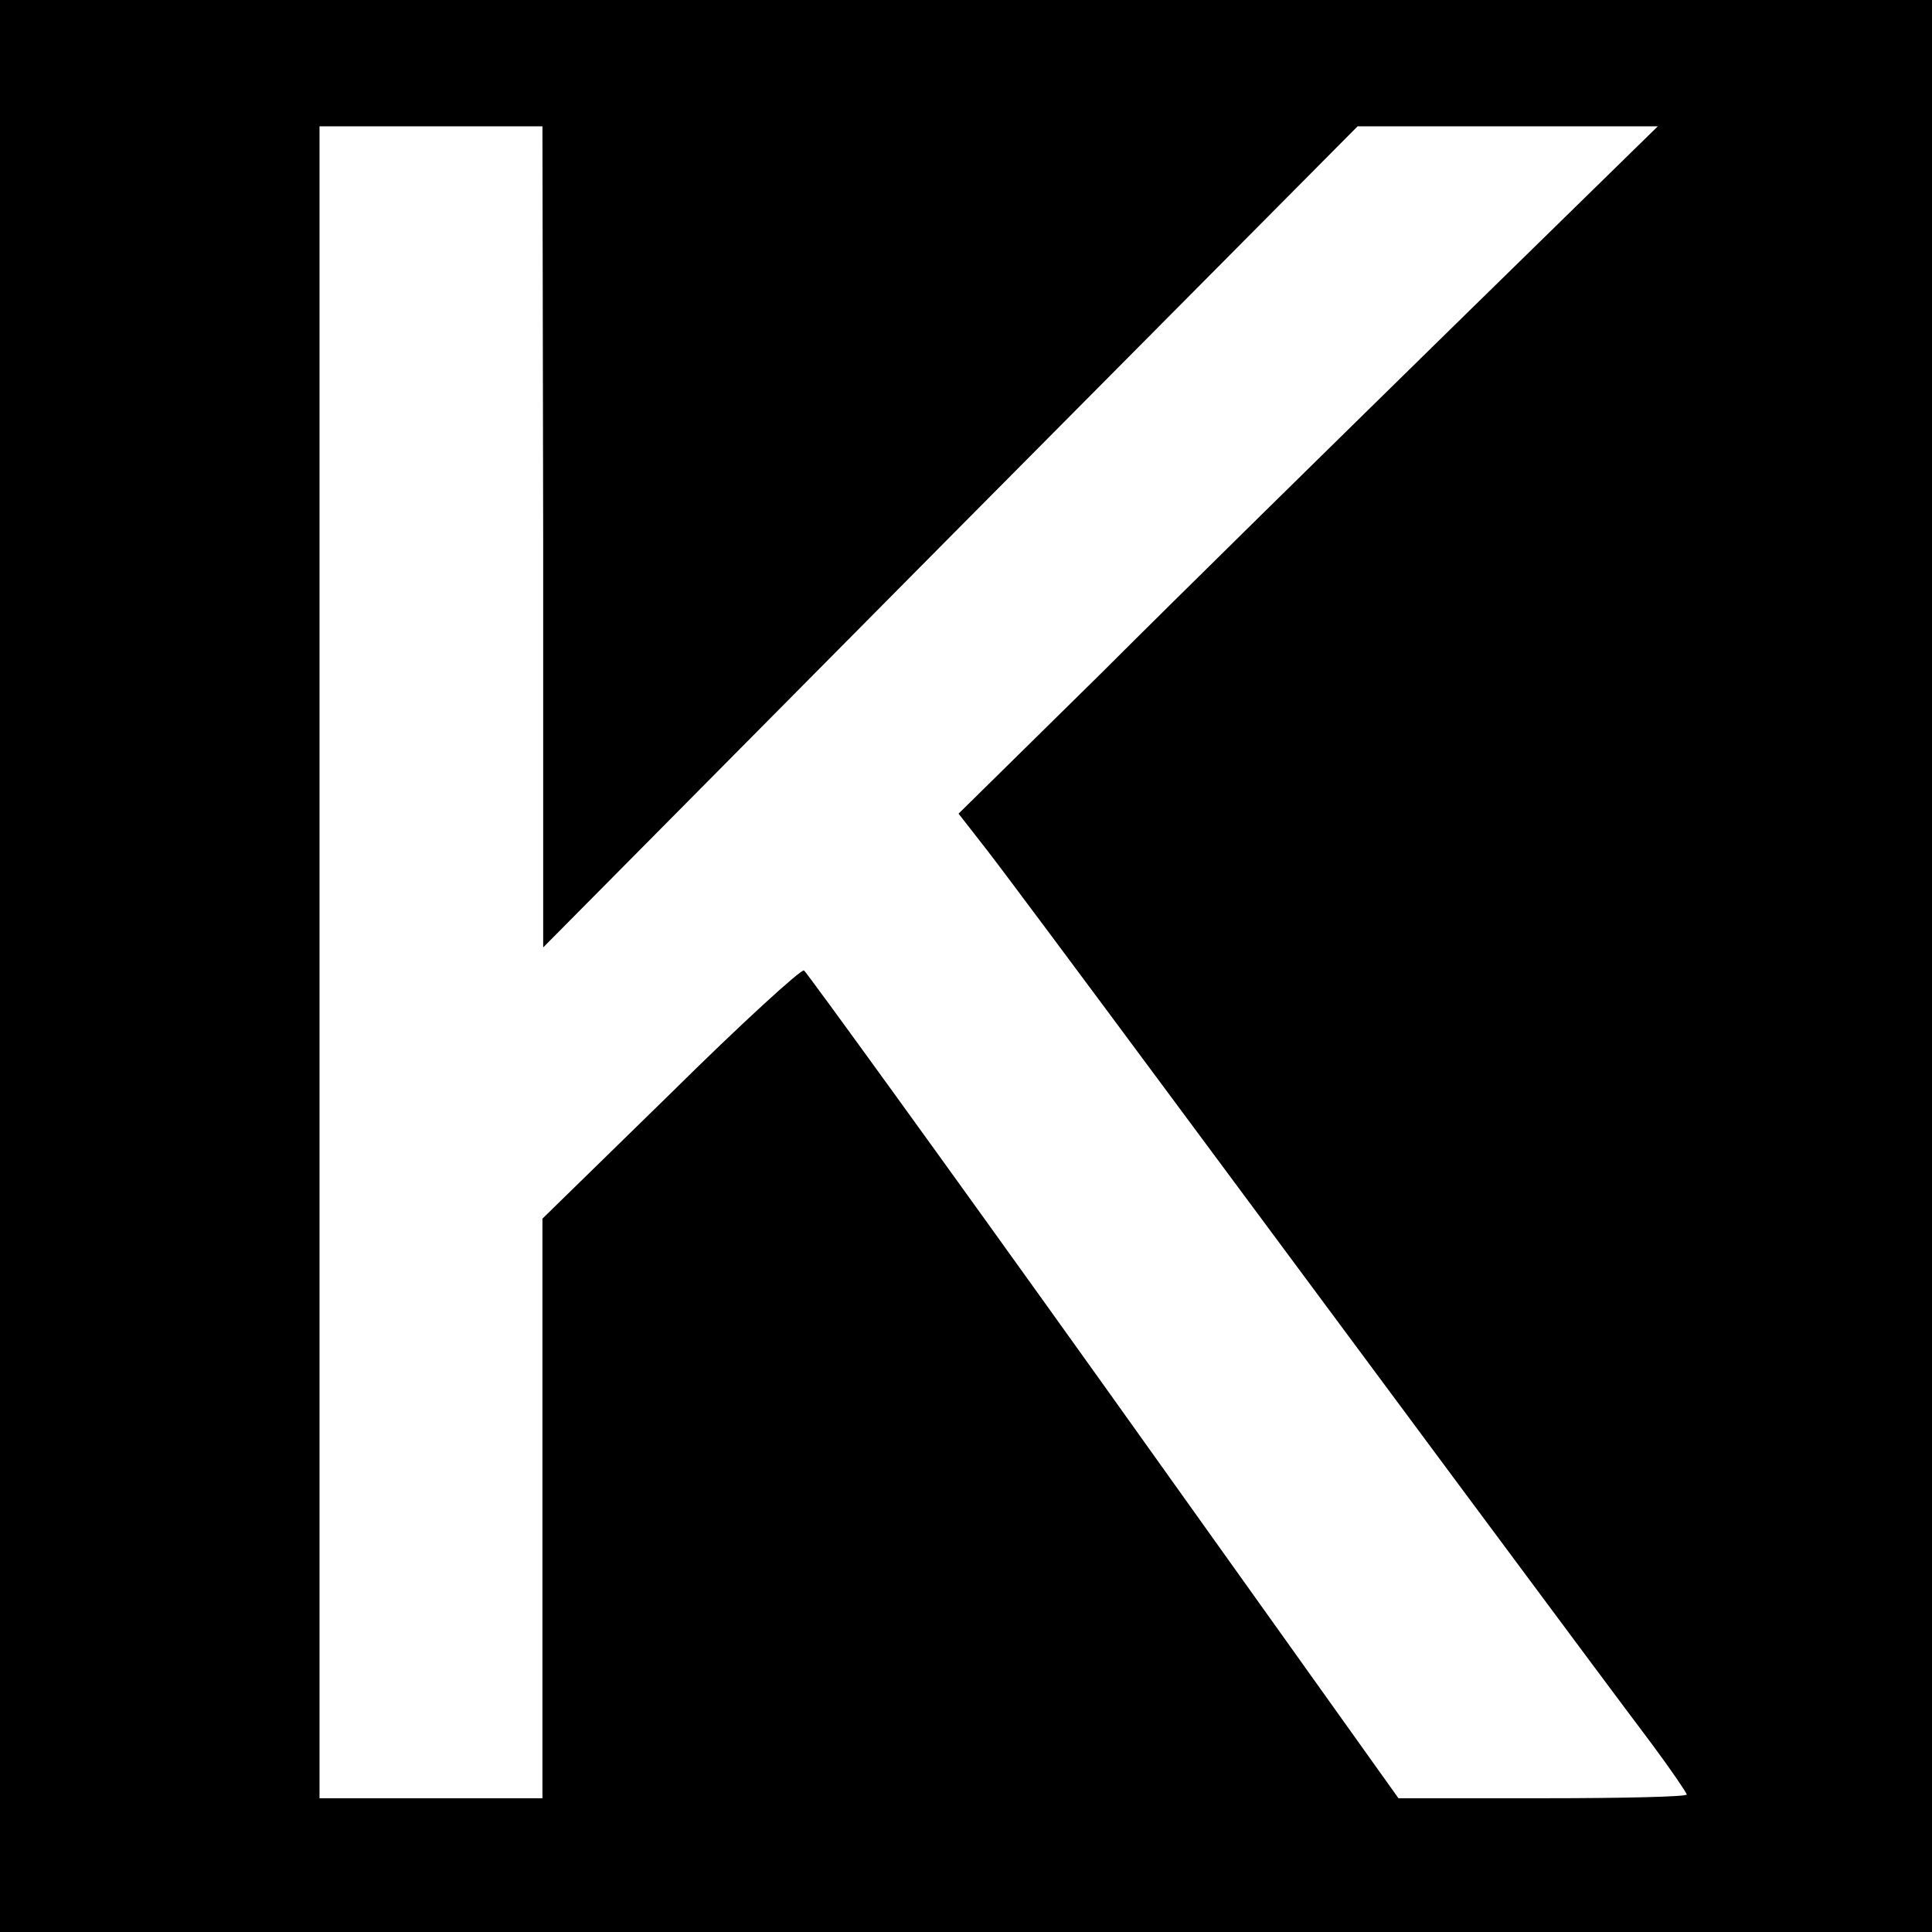
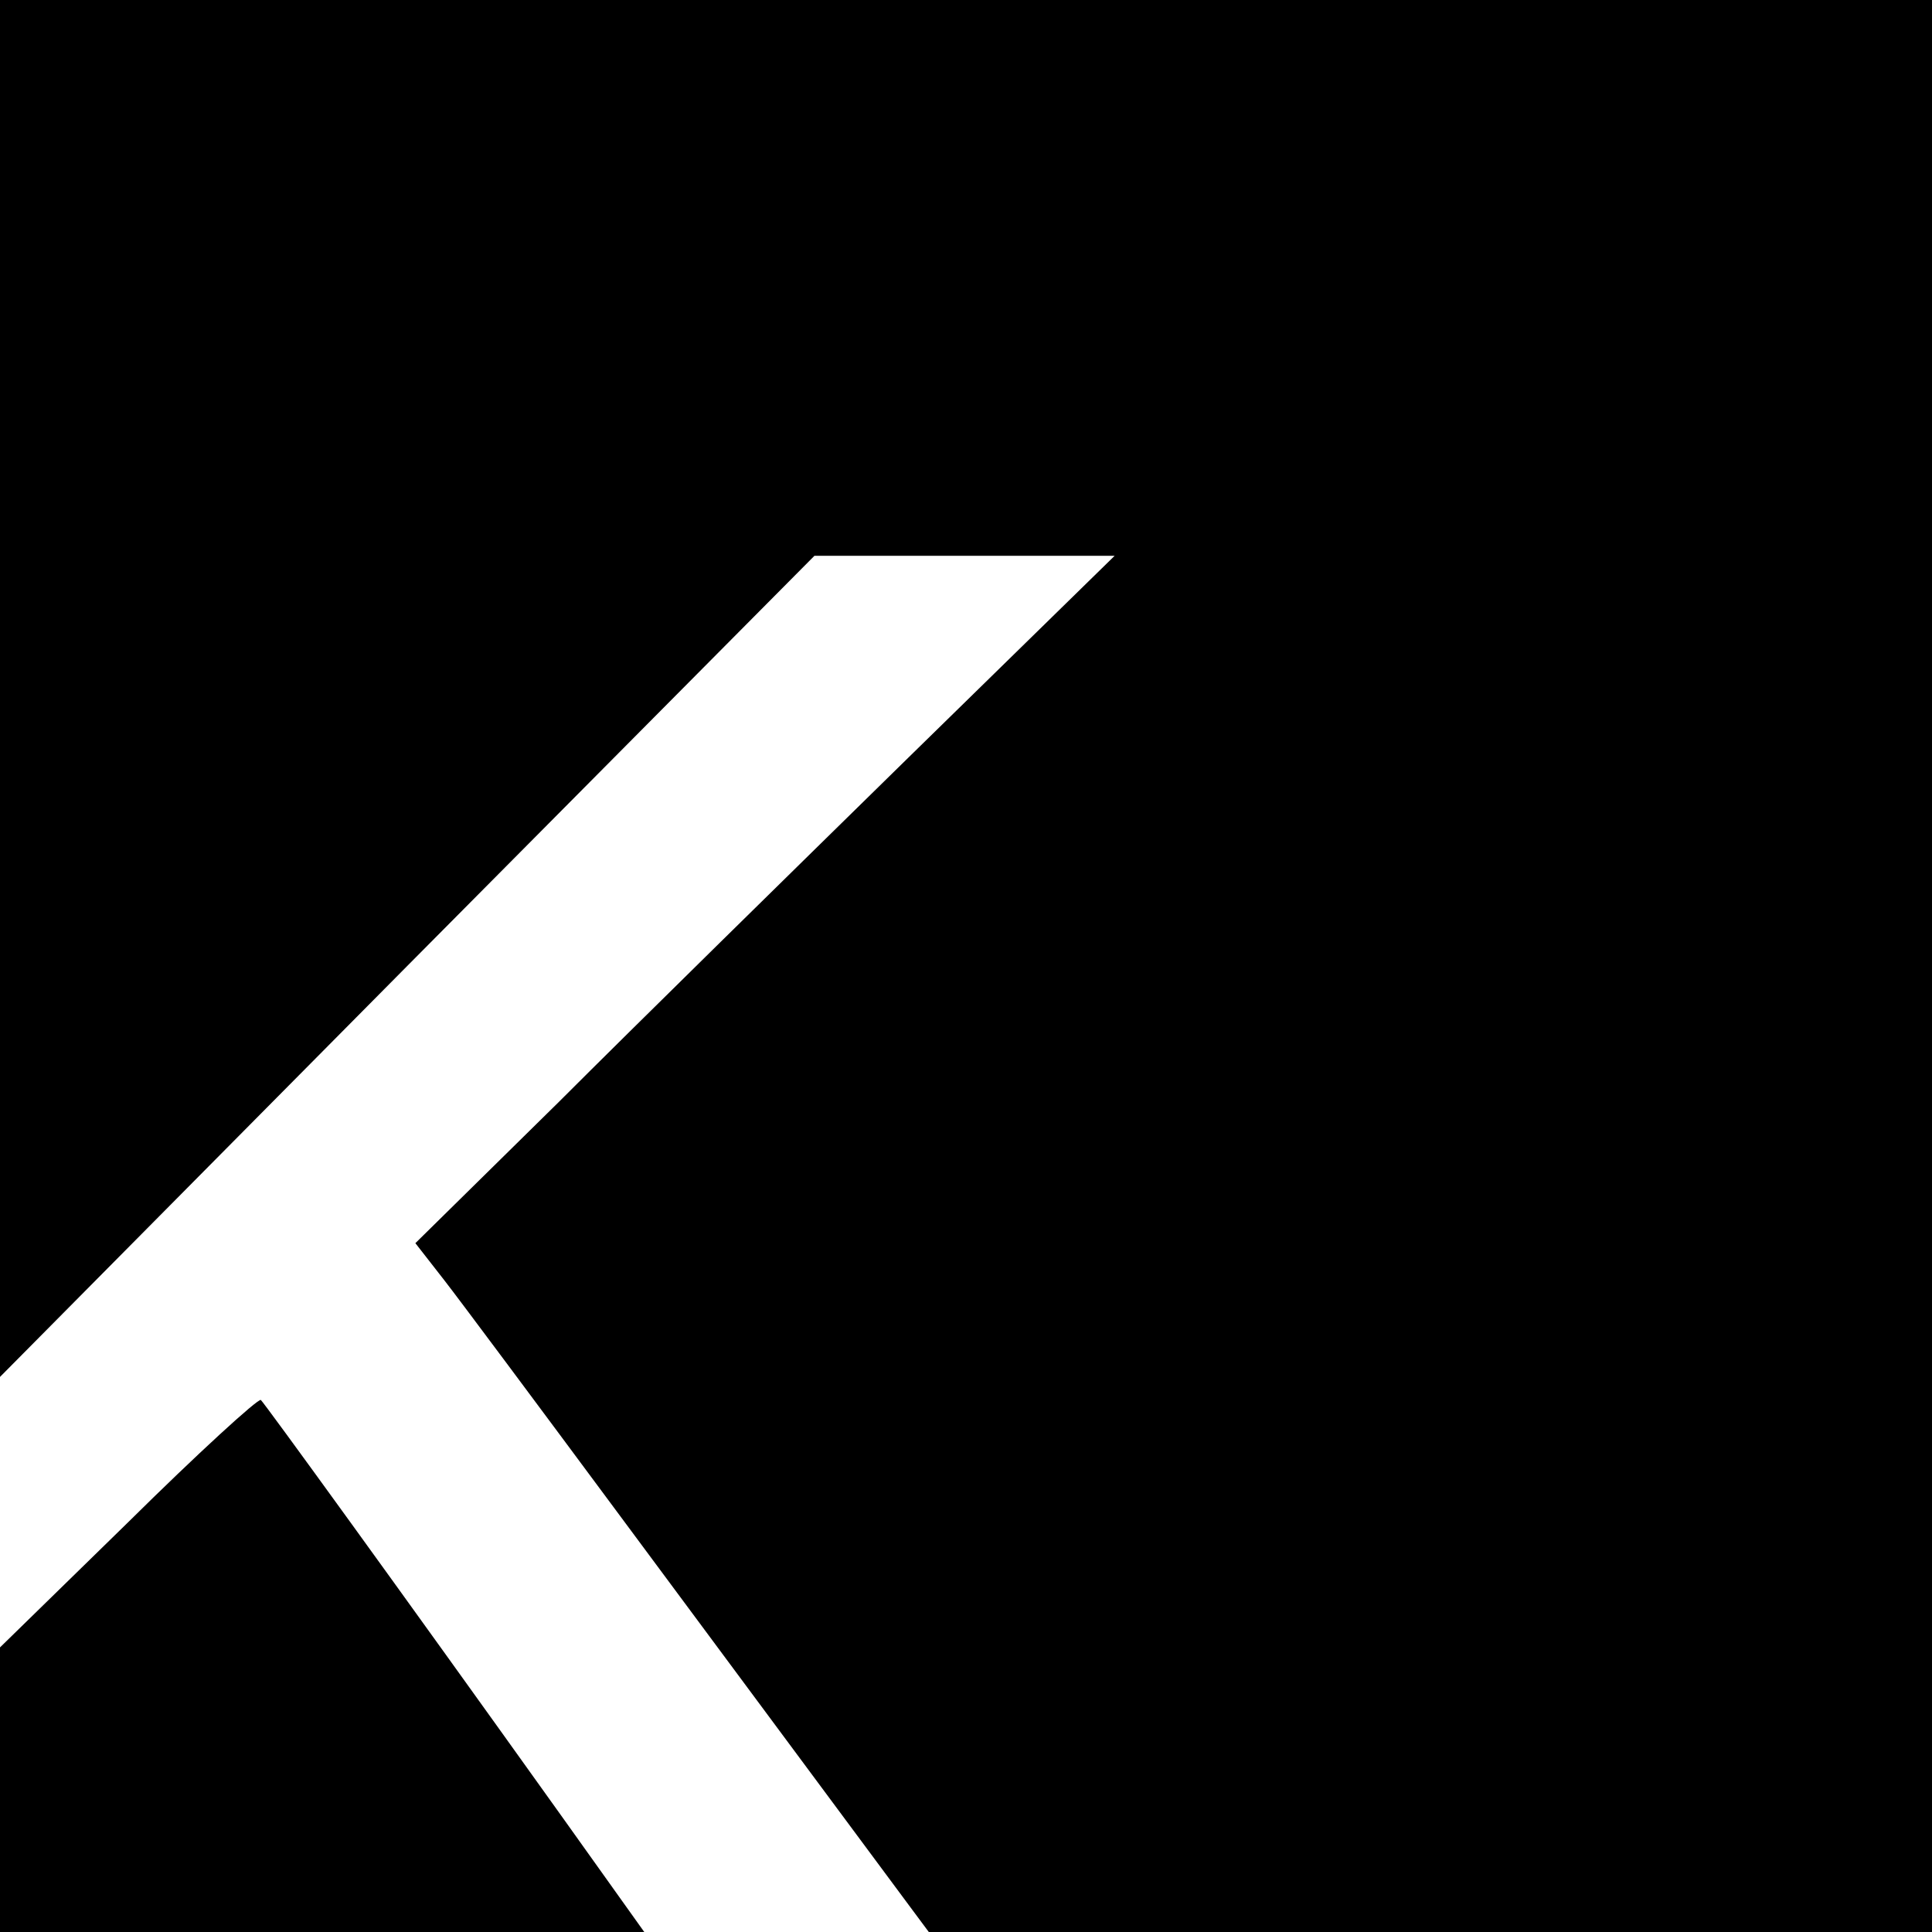
<svg xmlns="http://www.w3.org/2000/svg" version="1.0" width="260pt" height="260pt" viewBox="0 0 260 260" preserveAspectRatio="xMidYMid meet">
  <g transform="translate(0,260) scale(0.1,-0.1)" fill="#000000" stroke="none">
-     <path d="M0 1300 l0 -1300 1300 0 1300 0 0 1300 0 1300 -1300 0 -1300 0 0 -1300z m731 578 l0 -553 548 553 548 552 202 0 202 0 -278 -272 c-153 -150 -365 -358 -470 -463 l-193 -190 39 -50 c21 -27 126 -168 232 -311 238 -321 597 -805 662 -891 26 -35 47 -66 47 -68 0 -3 -87 -5 -194 -5 l-194 0 -396 555 c-218 305 -400 556 -404 559 -4 2 -85 -72 -179 -165 l-173 -169 0 -390 0 -390 -150 0 -150 0 0 1125 0 1125 150 0 150 0 1 -552z" />
+     <path d="M0 1300 l0 -1300 1300 0 1300 0 0 1300 0 1300 -1300 0 -1300 0 0 -1300z l0 -553 548 553 548 552 202 0 202 0 -278 -272 c-153 -150 -365 -358 -470 -463 l-193 -190 39 -50 c21 -27 126 -168 232 -311 238 -321 597 -805 662 -891 26 -35 47 -66 47 -68 0 -3 -87 -5 -194 -5 l-194 0 -396 555 c-218 305 -400 556 -404 559 -4 2 -85 -72 -179 -165 l-173 -169 0 -390 0 -390 -150 0 -150 0 0 1125 0 1125 150 0 150 0 1 -552z" />
  </g>
</svg>